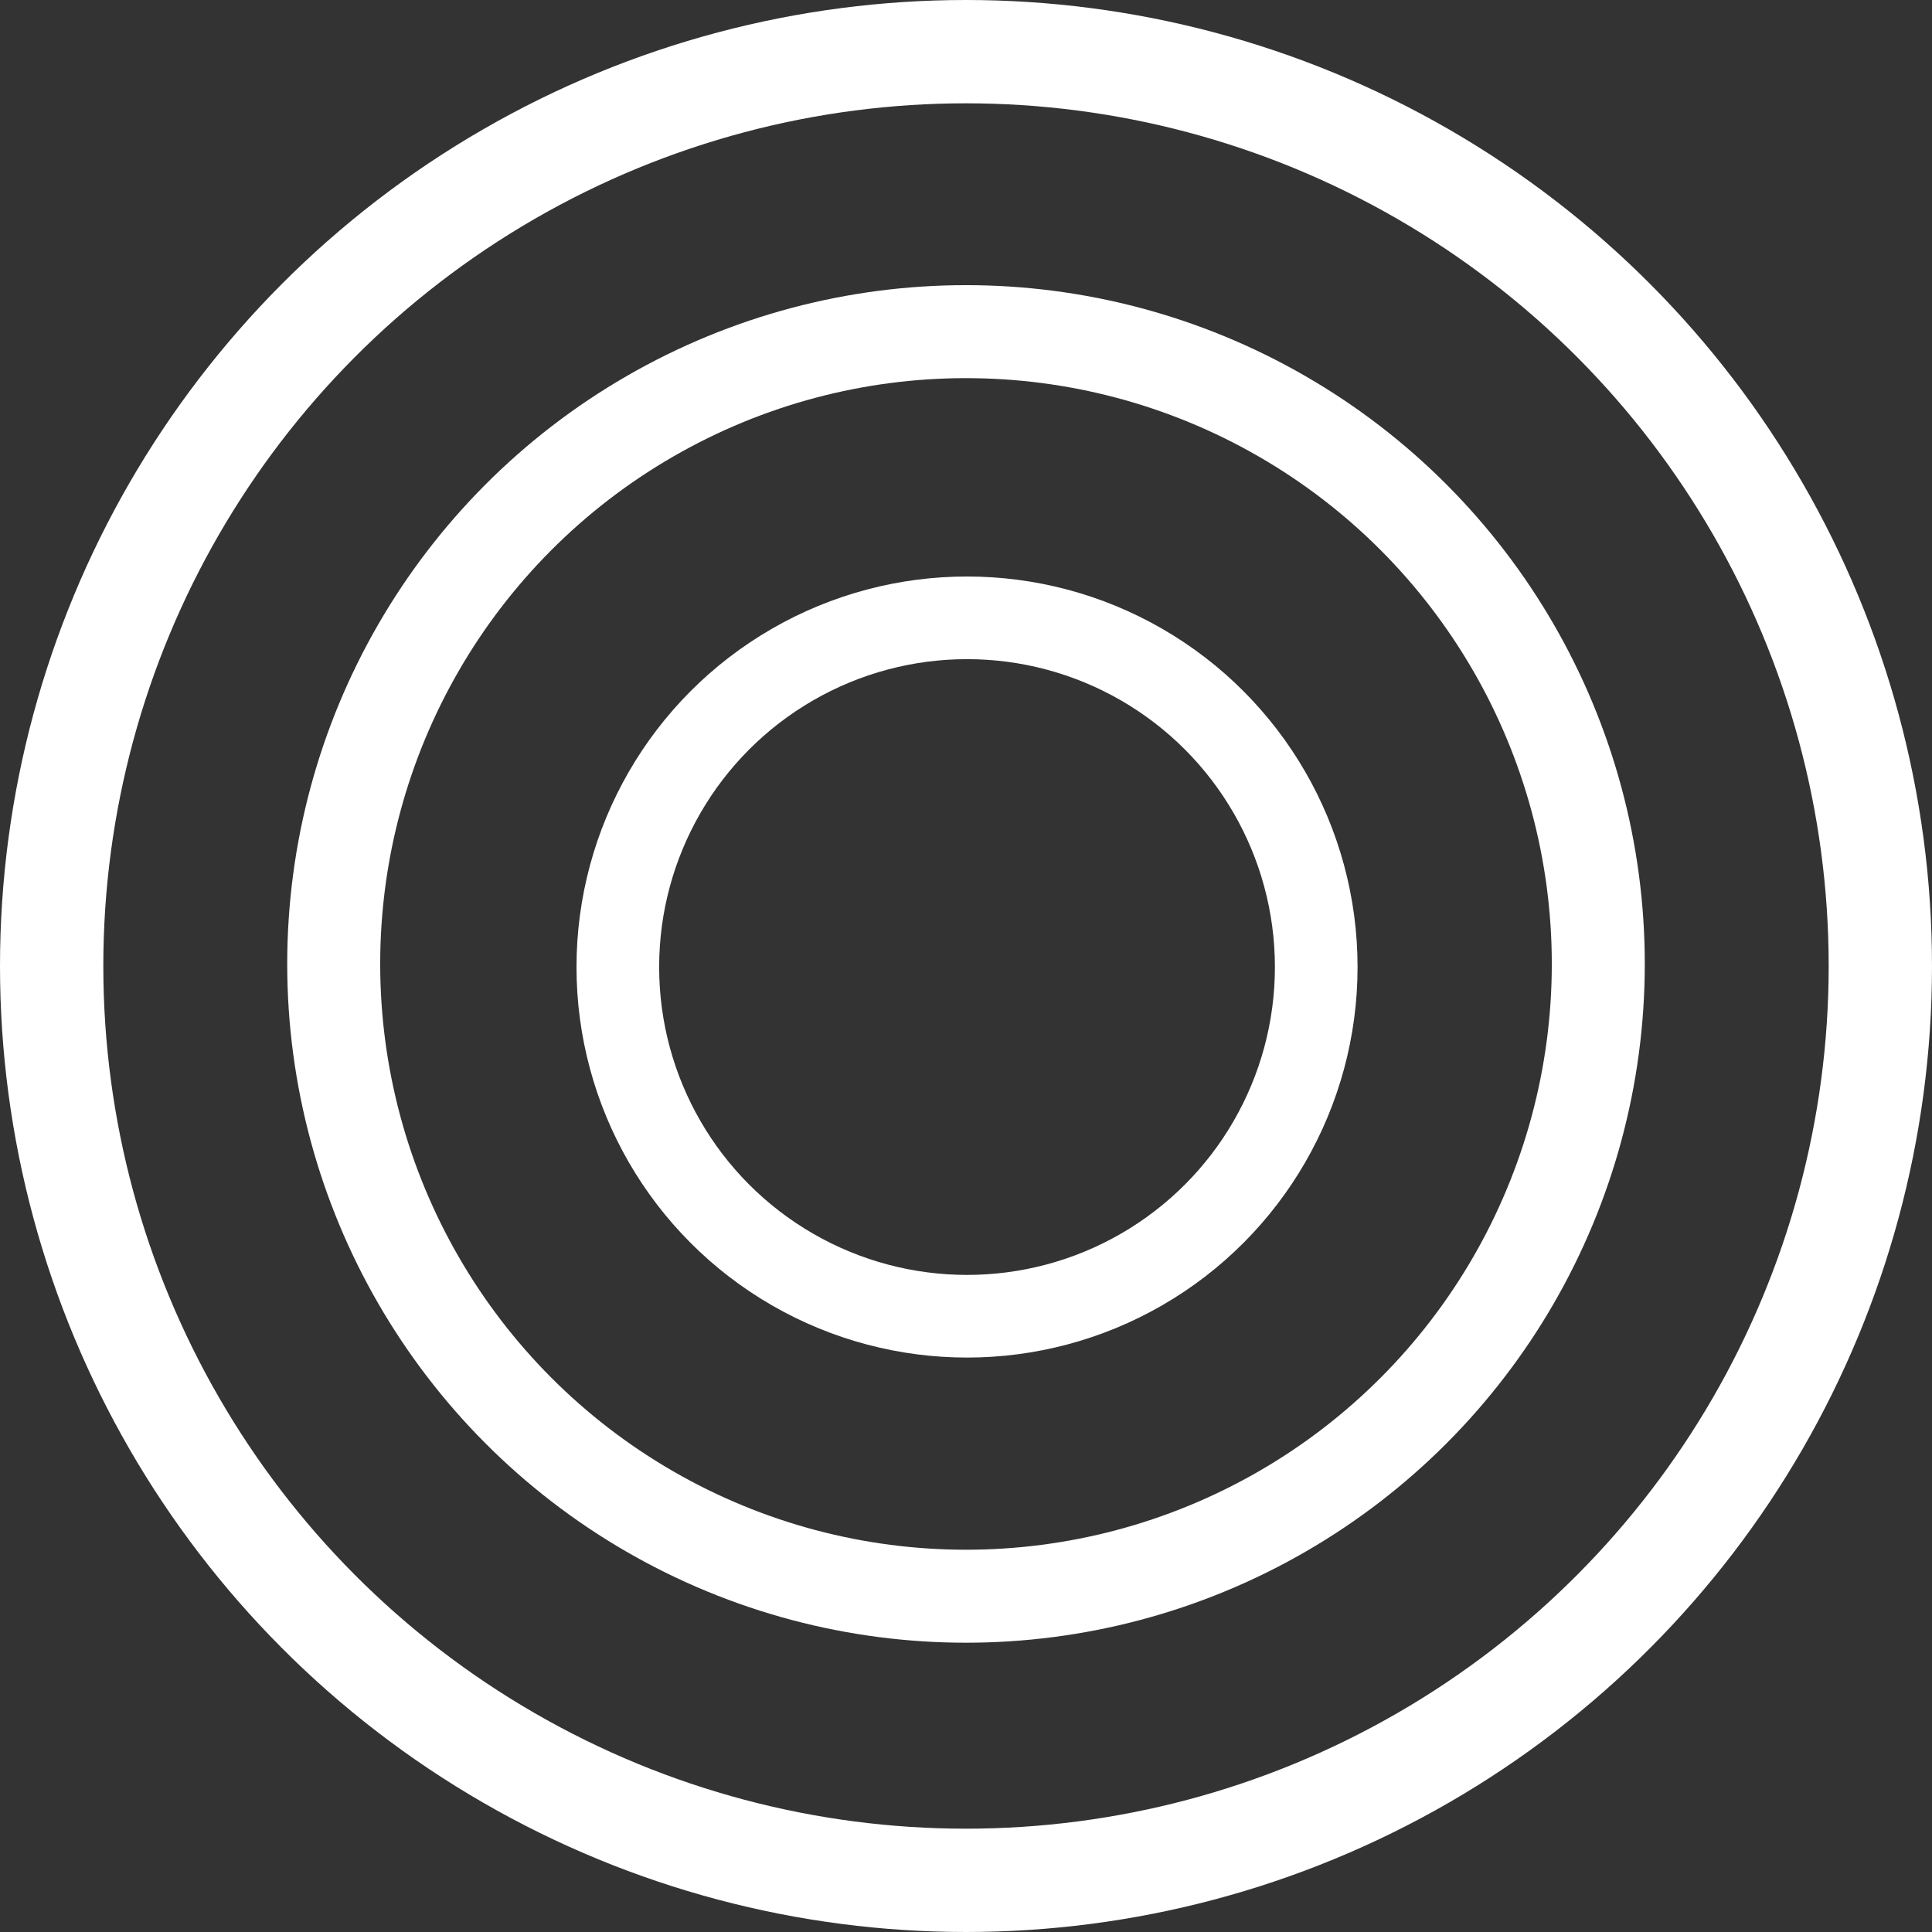
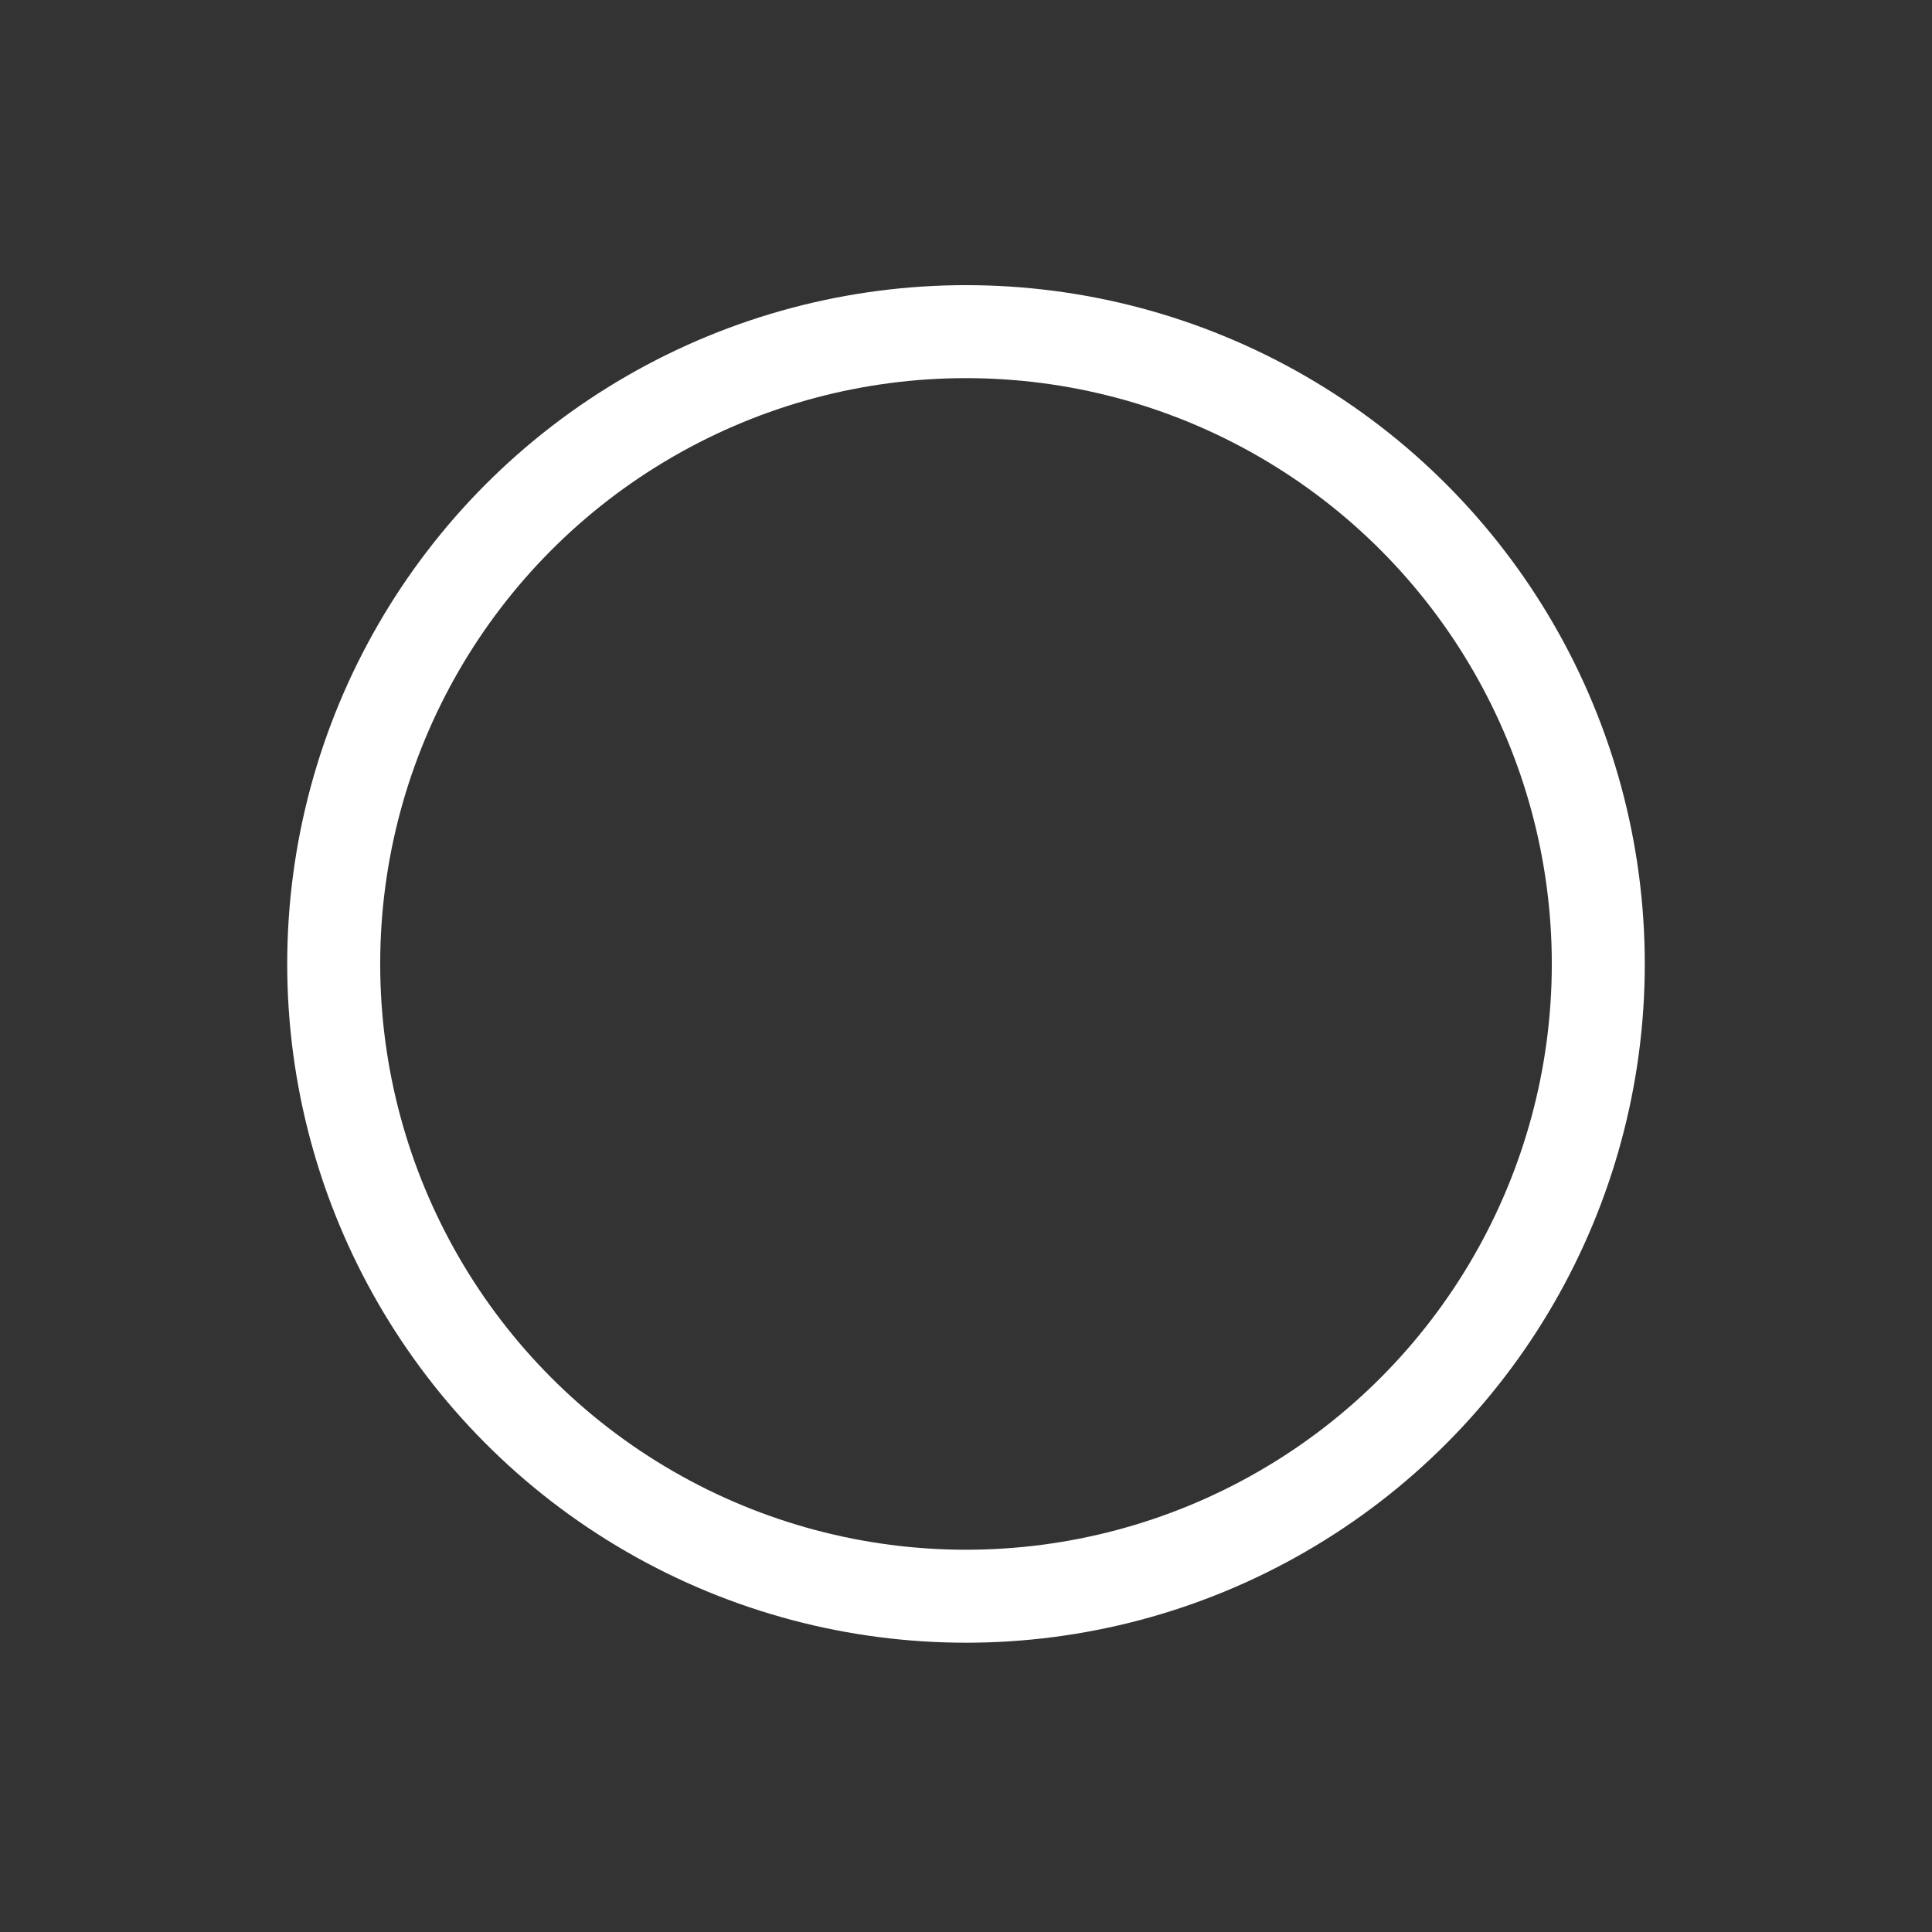
<svg xmlns="http://www.w3.org/2000/svg" width="935" height="935" viewBox="0 0 935 935" fill="none">
  <rect x="0" y="0" width="935" height="935" fill="#333333" stroke="none" />
-   <circle cx="468" cy="468" r="169" stroke="white" stroke-width="40" />
  <circle cx="467.5" cy="466.5" r="306" stroke="white" stroke-width="45" />
-   <circle cx="467.5" cy="467.5" r="442.5" stroke="white" stroke-width="50" />
</svg>